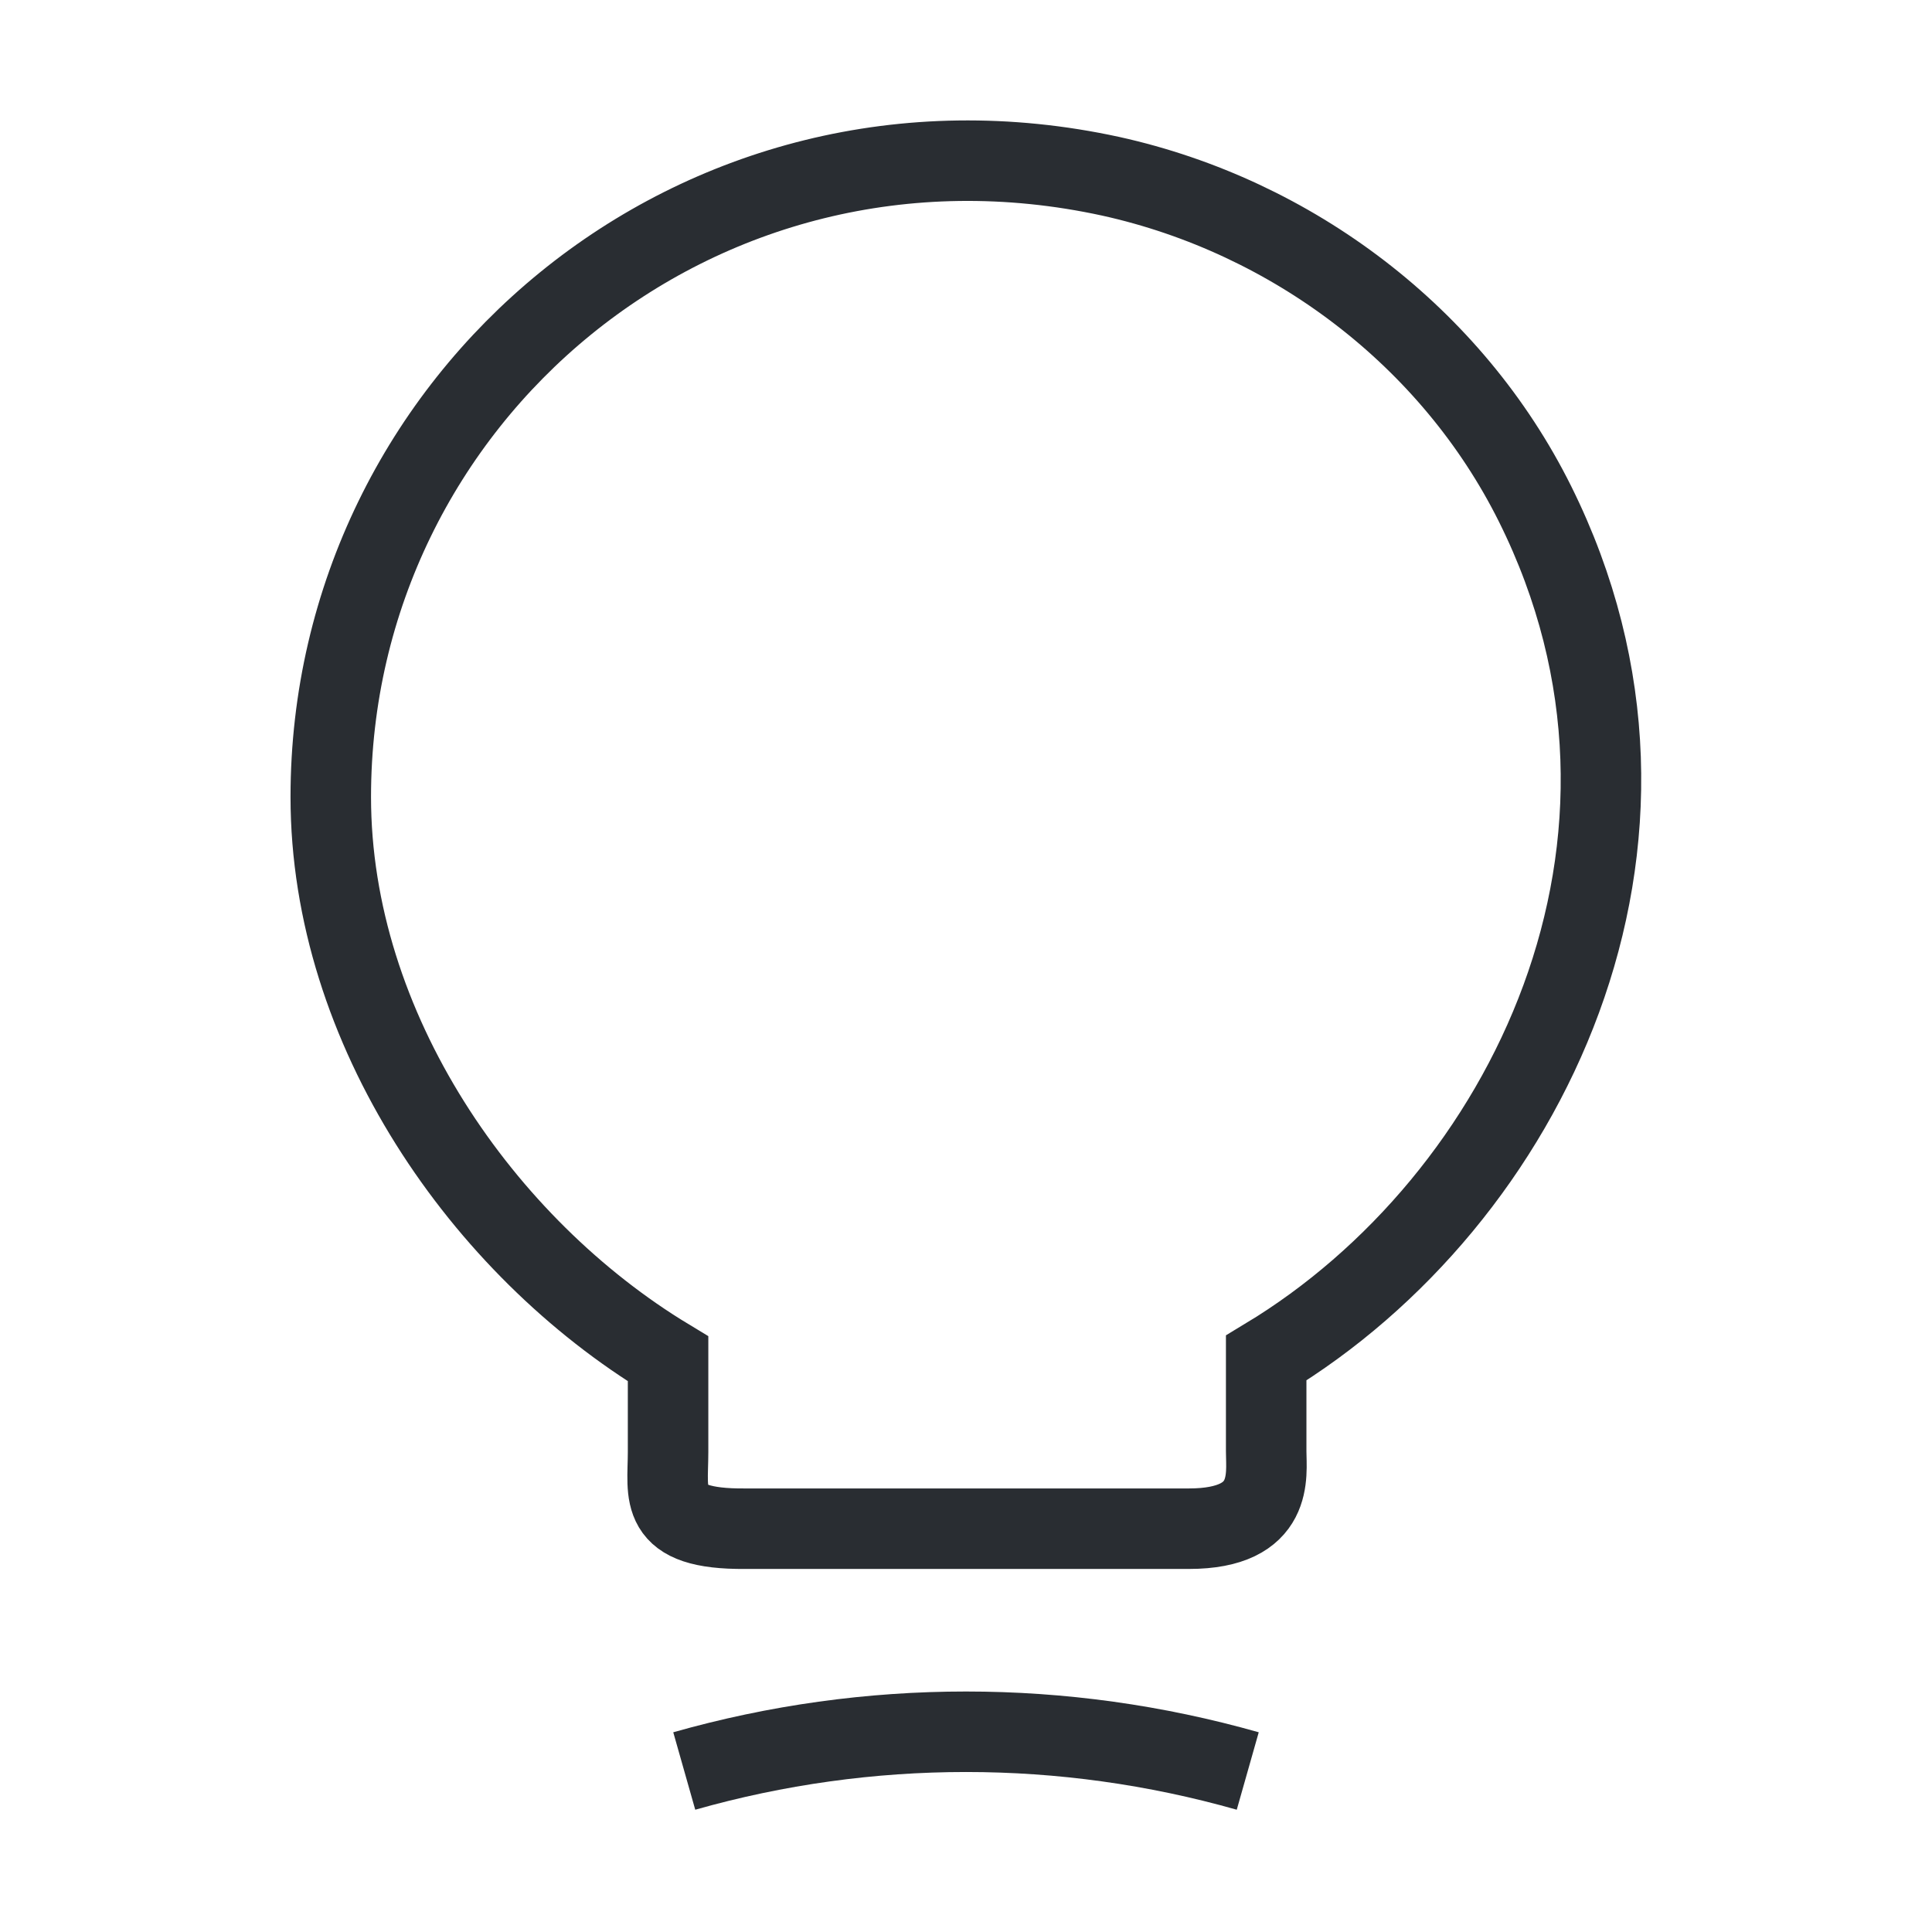
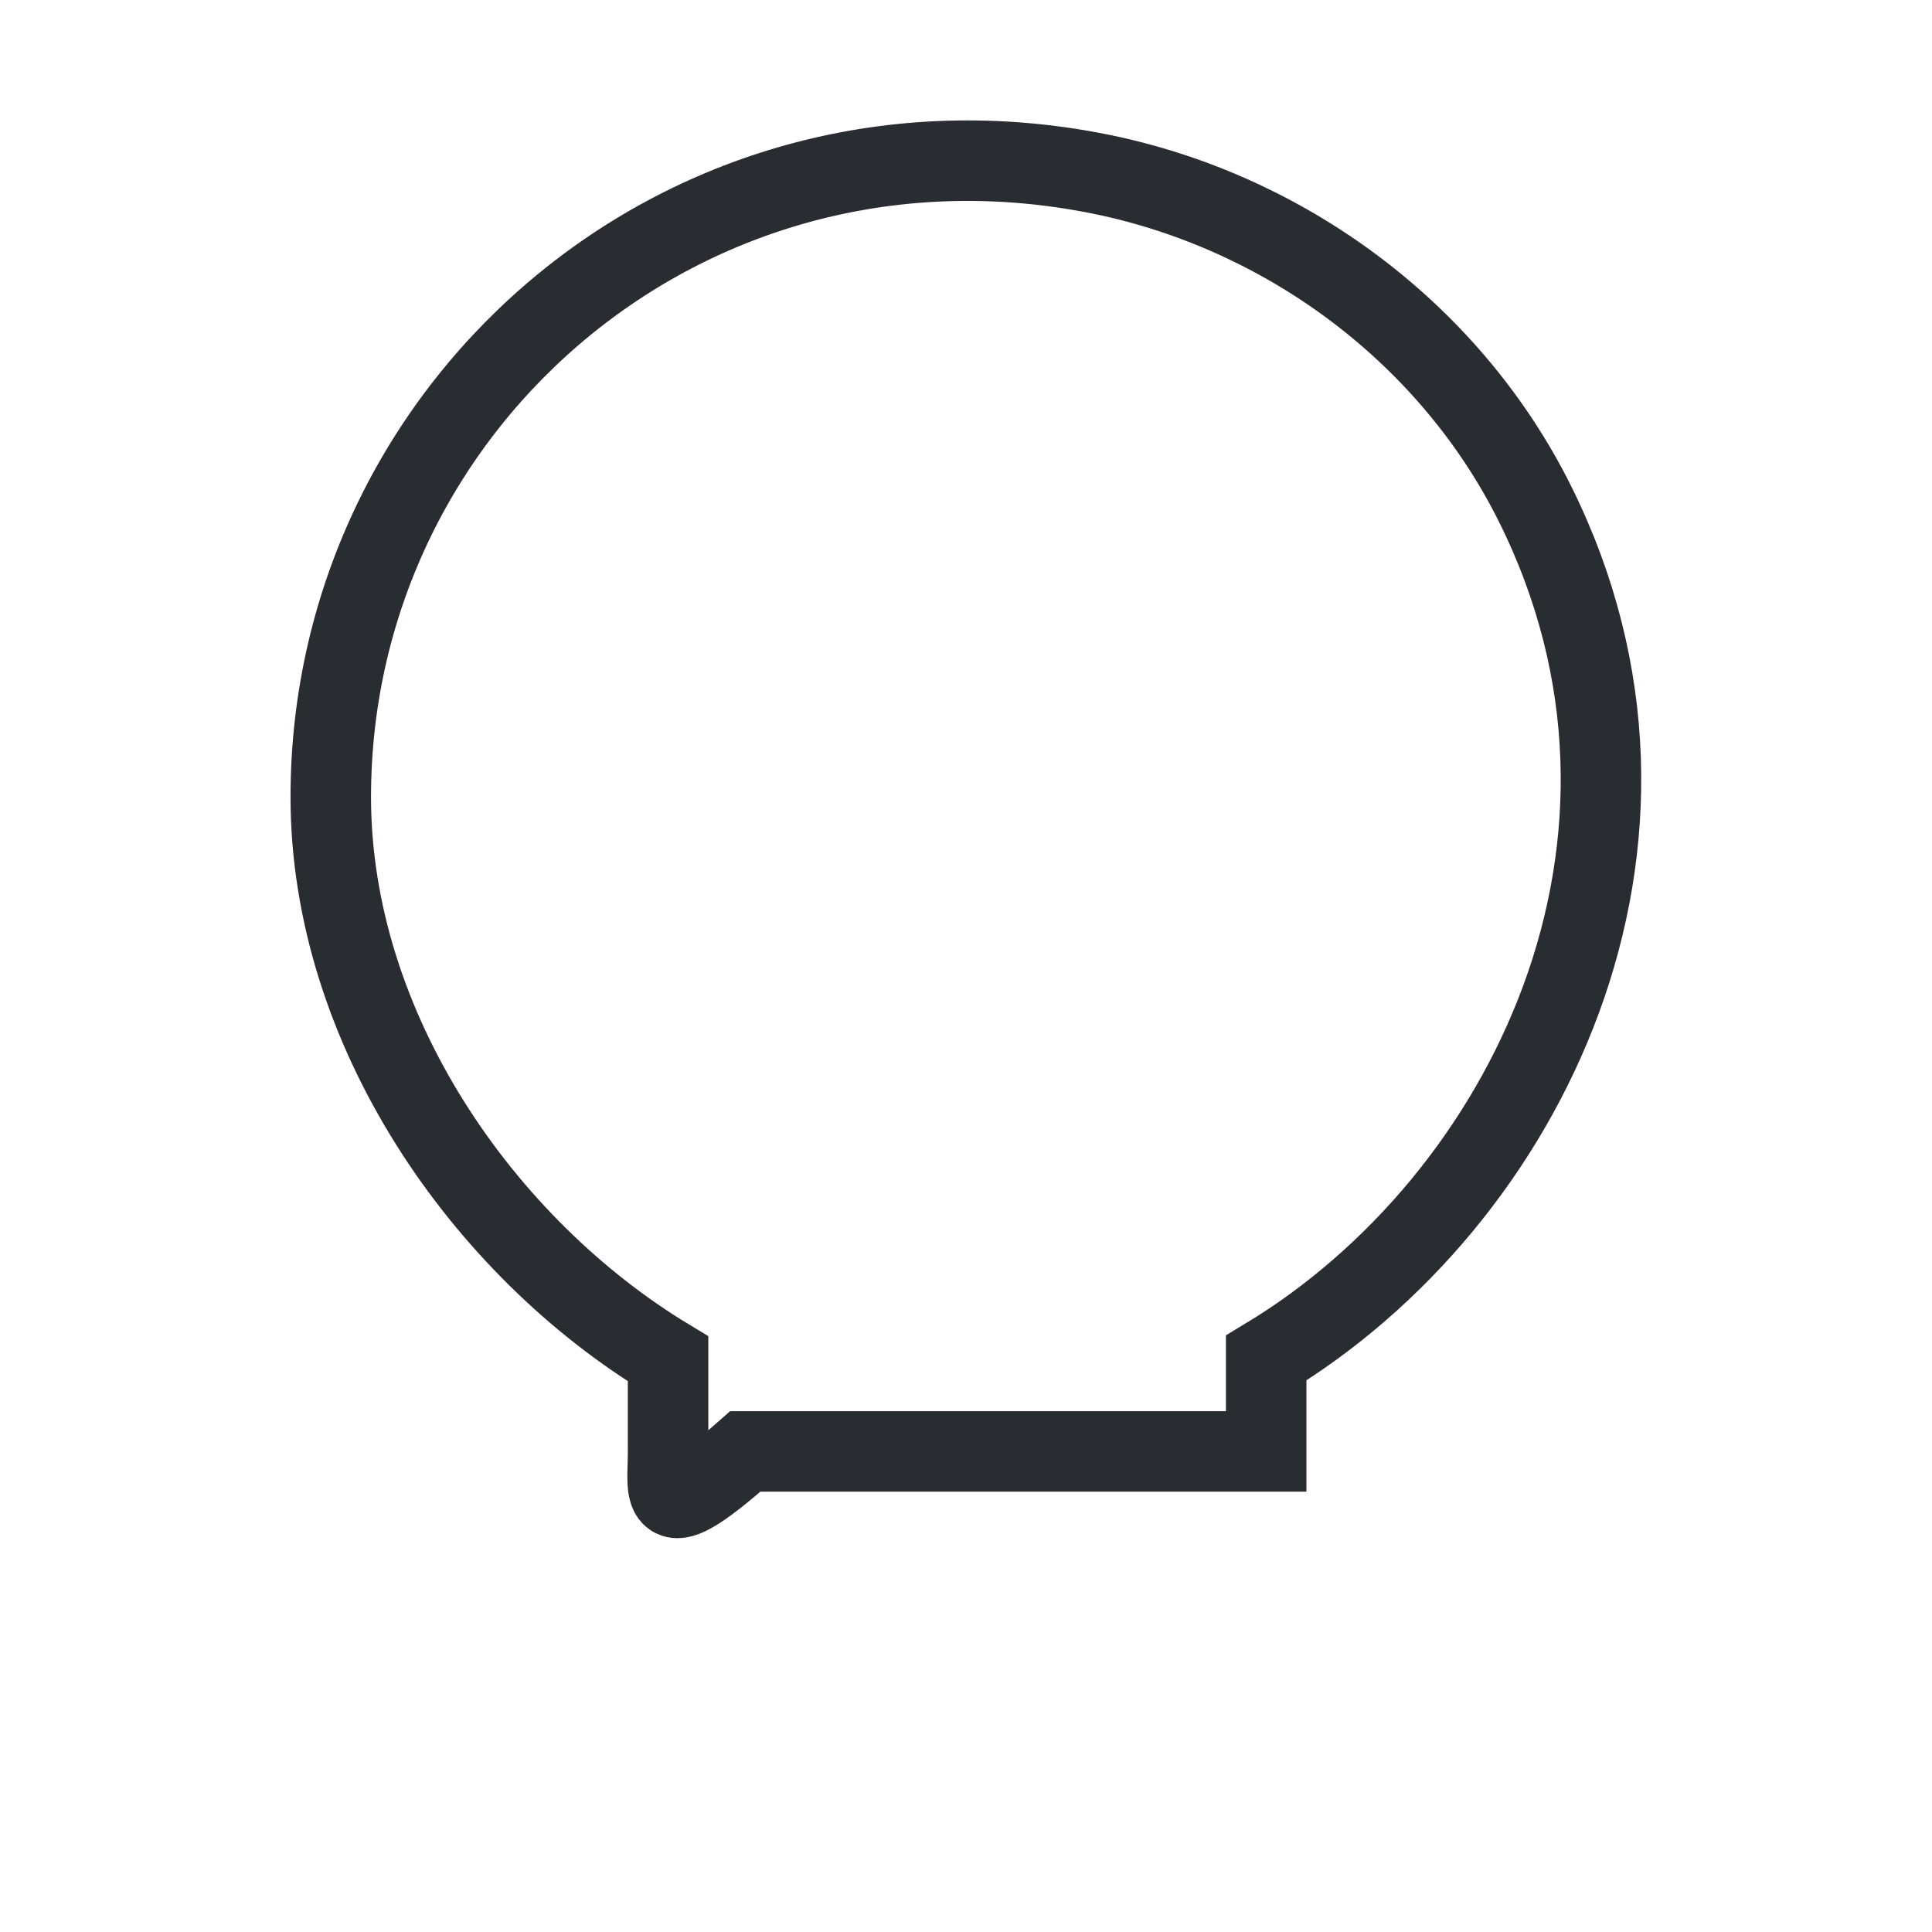
<svg xmlns="http://www.w3.org/2000/svg" width="24" height="24" viewBox="0 0 24 24" fill="none">
-   <path d="M8.299 18.04V16.88C5.999 15.49 4.109 12.78 4.109 9.9C4.109 4.95 8.659 1.07 13.799 2.19C16.059 2.69 18.039 4.19 19.069 6.26C21.159 10.46 18.959 14.92 15.729 16.87V18.03C15.729 18.32 15.839 18.99 14.769 18.99H9.259C8.159 19 8.299 18.57 8.299 18.04Z" stroke="#292D32" strokeWidth="1.5" strokeLinecap="round" strokeLinejoin="round" />
-   <path d="M8.5 22C10.79 21.35 13.21 21.35 15.5 22" stroke="#292D32" strokeWidth="1.5" strokeLinecap="round" strokeLinejoin="round" />
+   <path d="M8.299 18.04V16.88C5.999 15.49 4.109 12.78 4.109 9.9C4.109 4.95 8.659 1.07 13.799 2.19C16.059 2.69 18.039 4.19 19.069 6.26C21.159 10.46 18.959 14.92 15.729 16.87V18.03H9.259C8.159 19 8.299 18.57 8.299 18.04Z" stroke="#292D32" strokeWidth="1.5" strokeLinecap="round" strokeLinejoin="round" />
</svg>